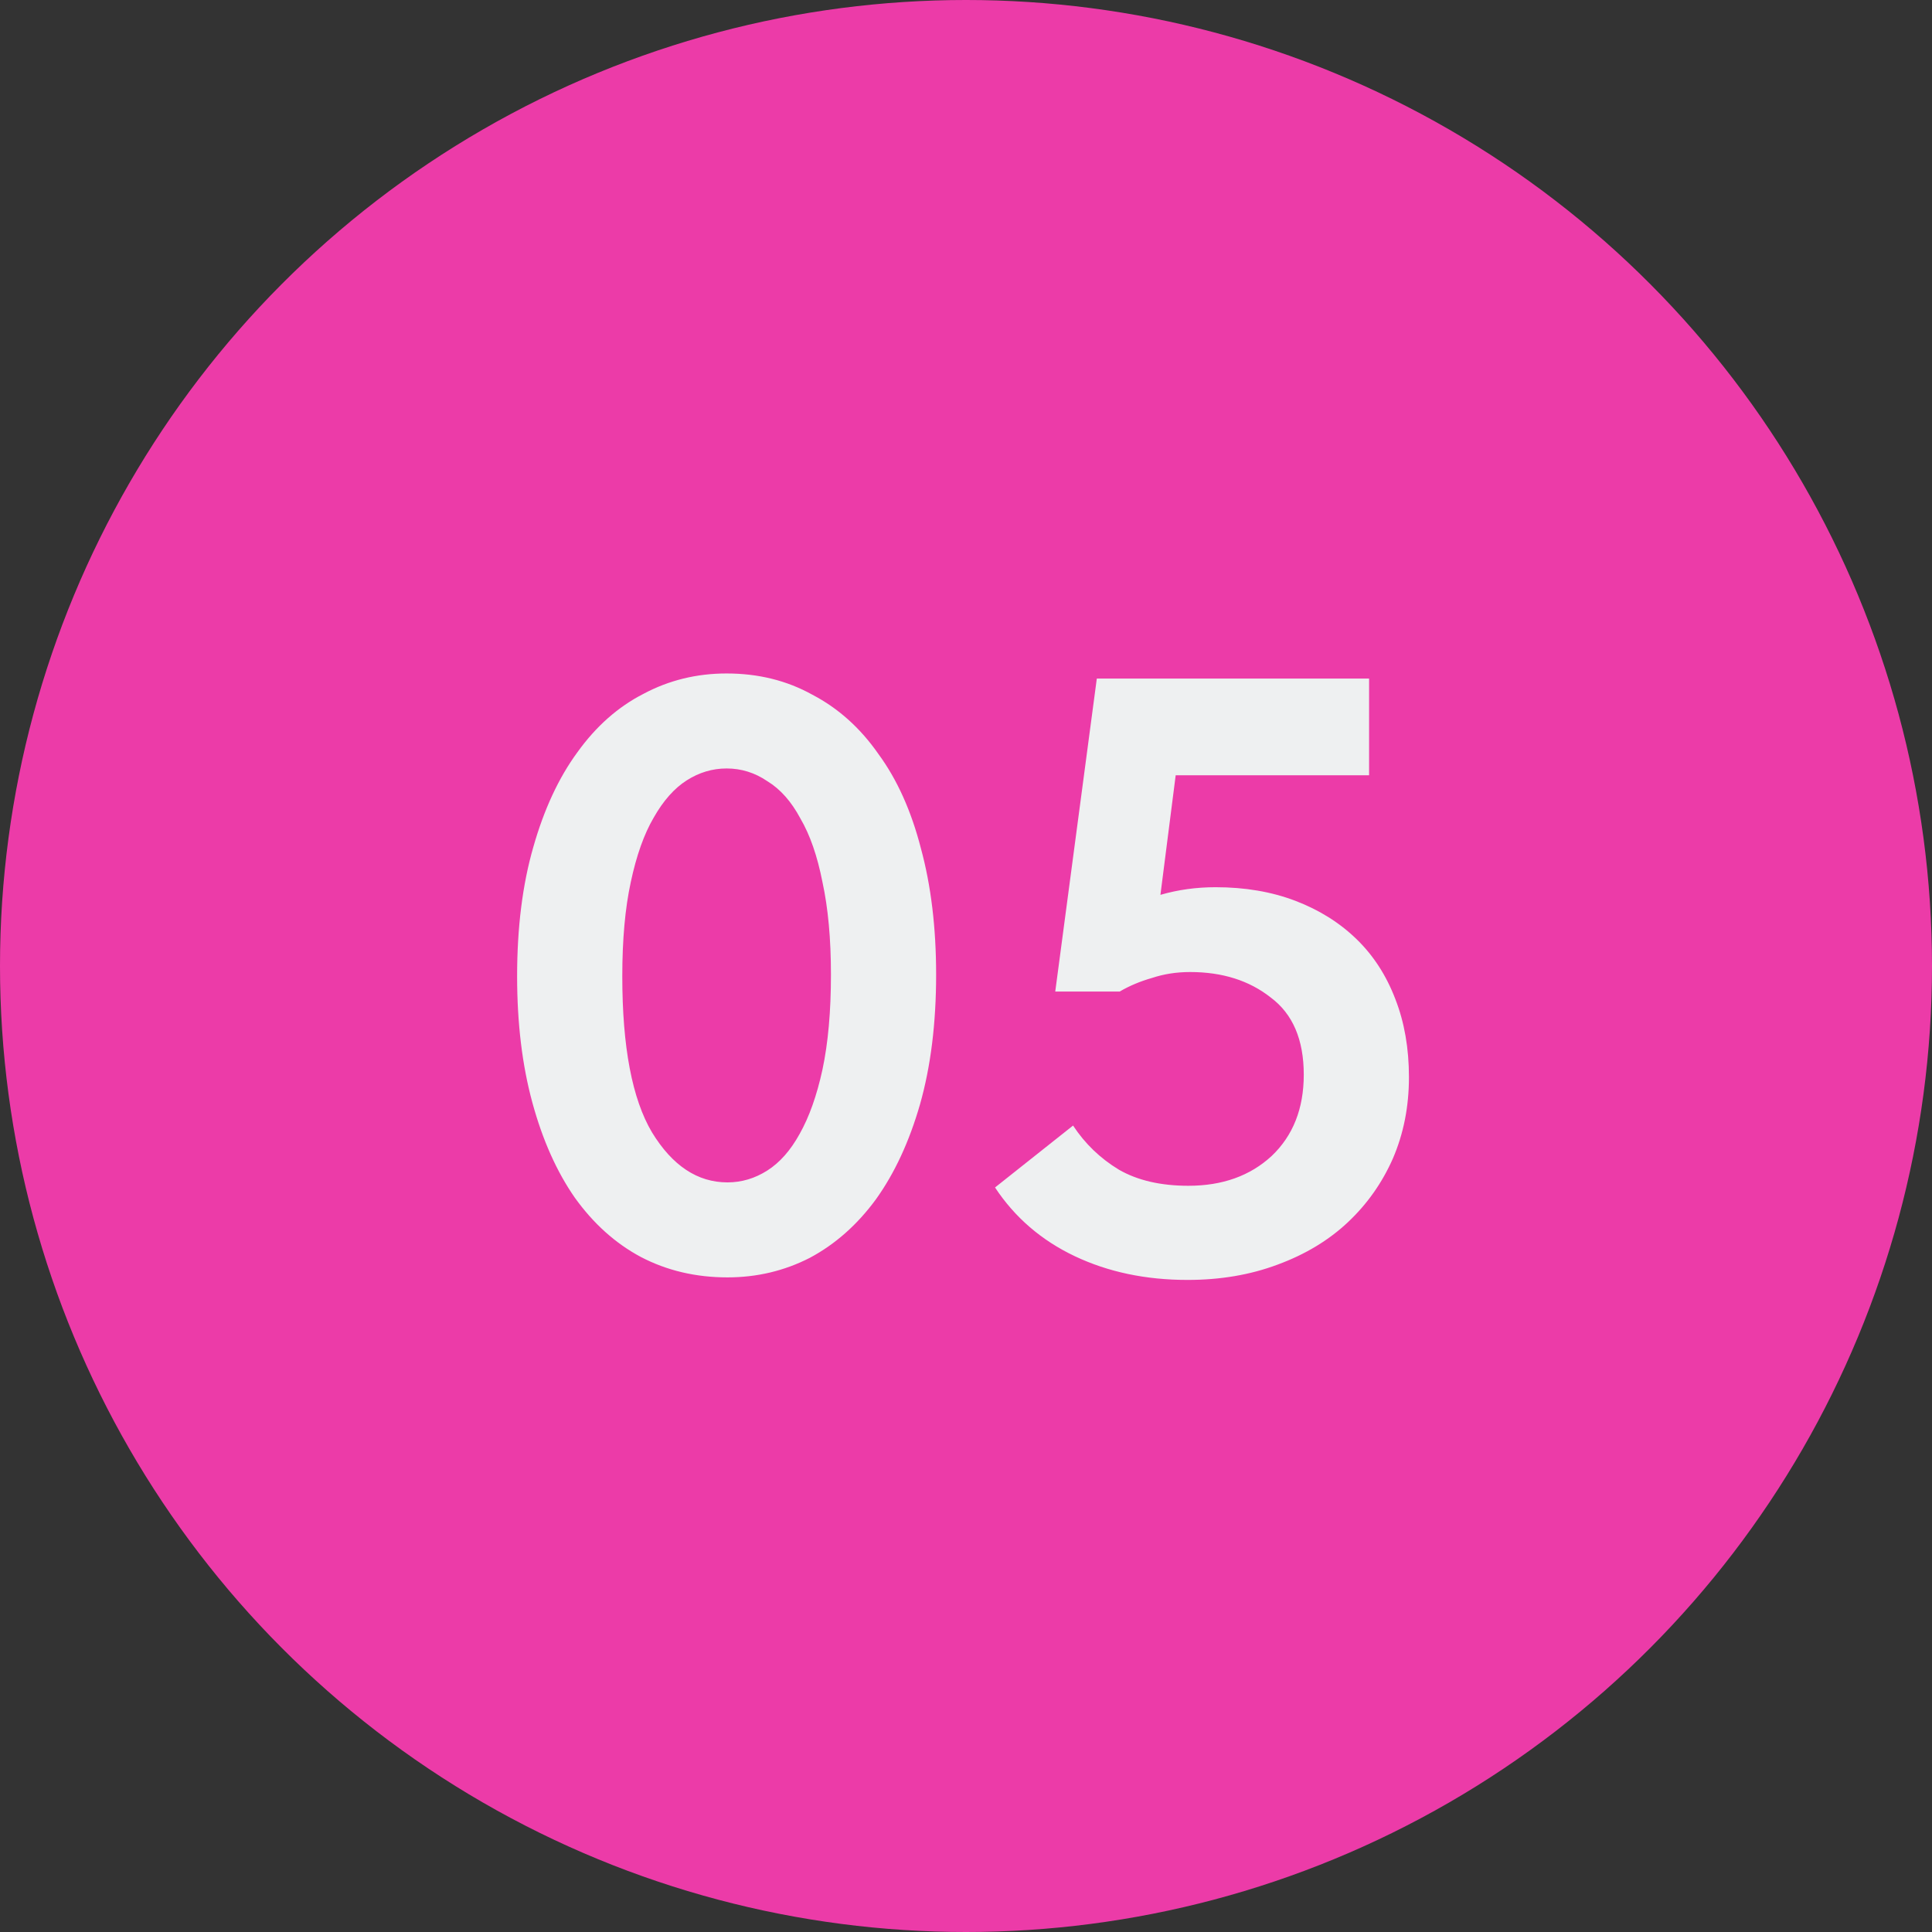
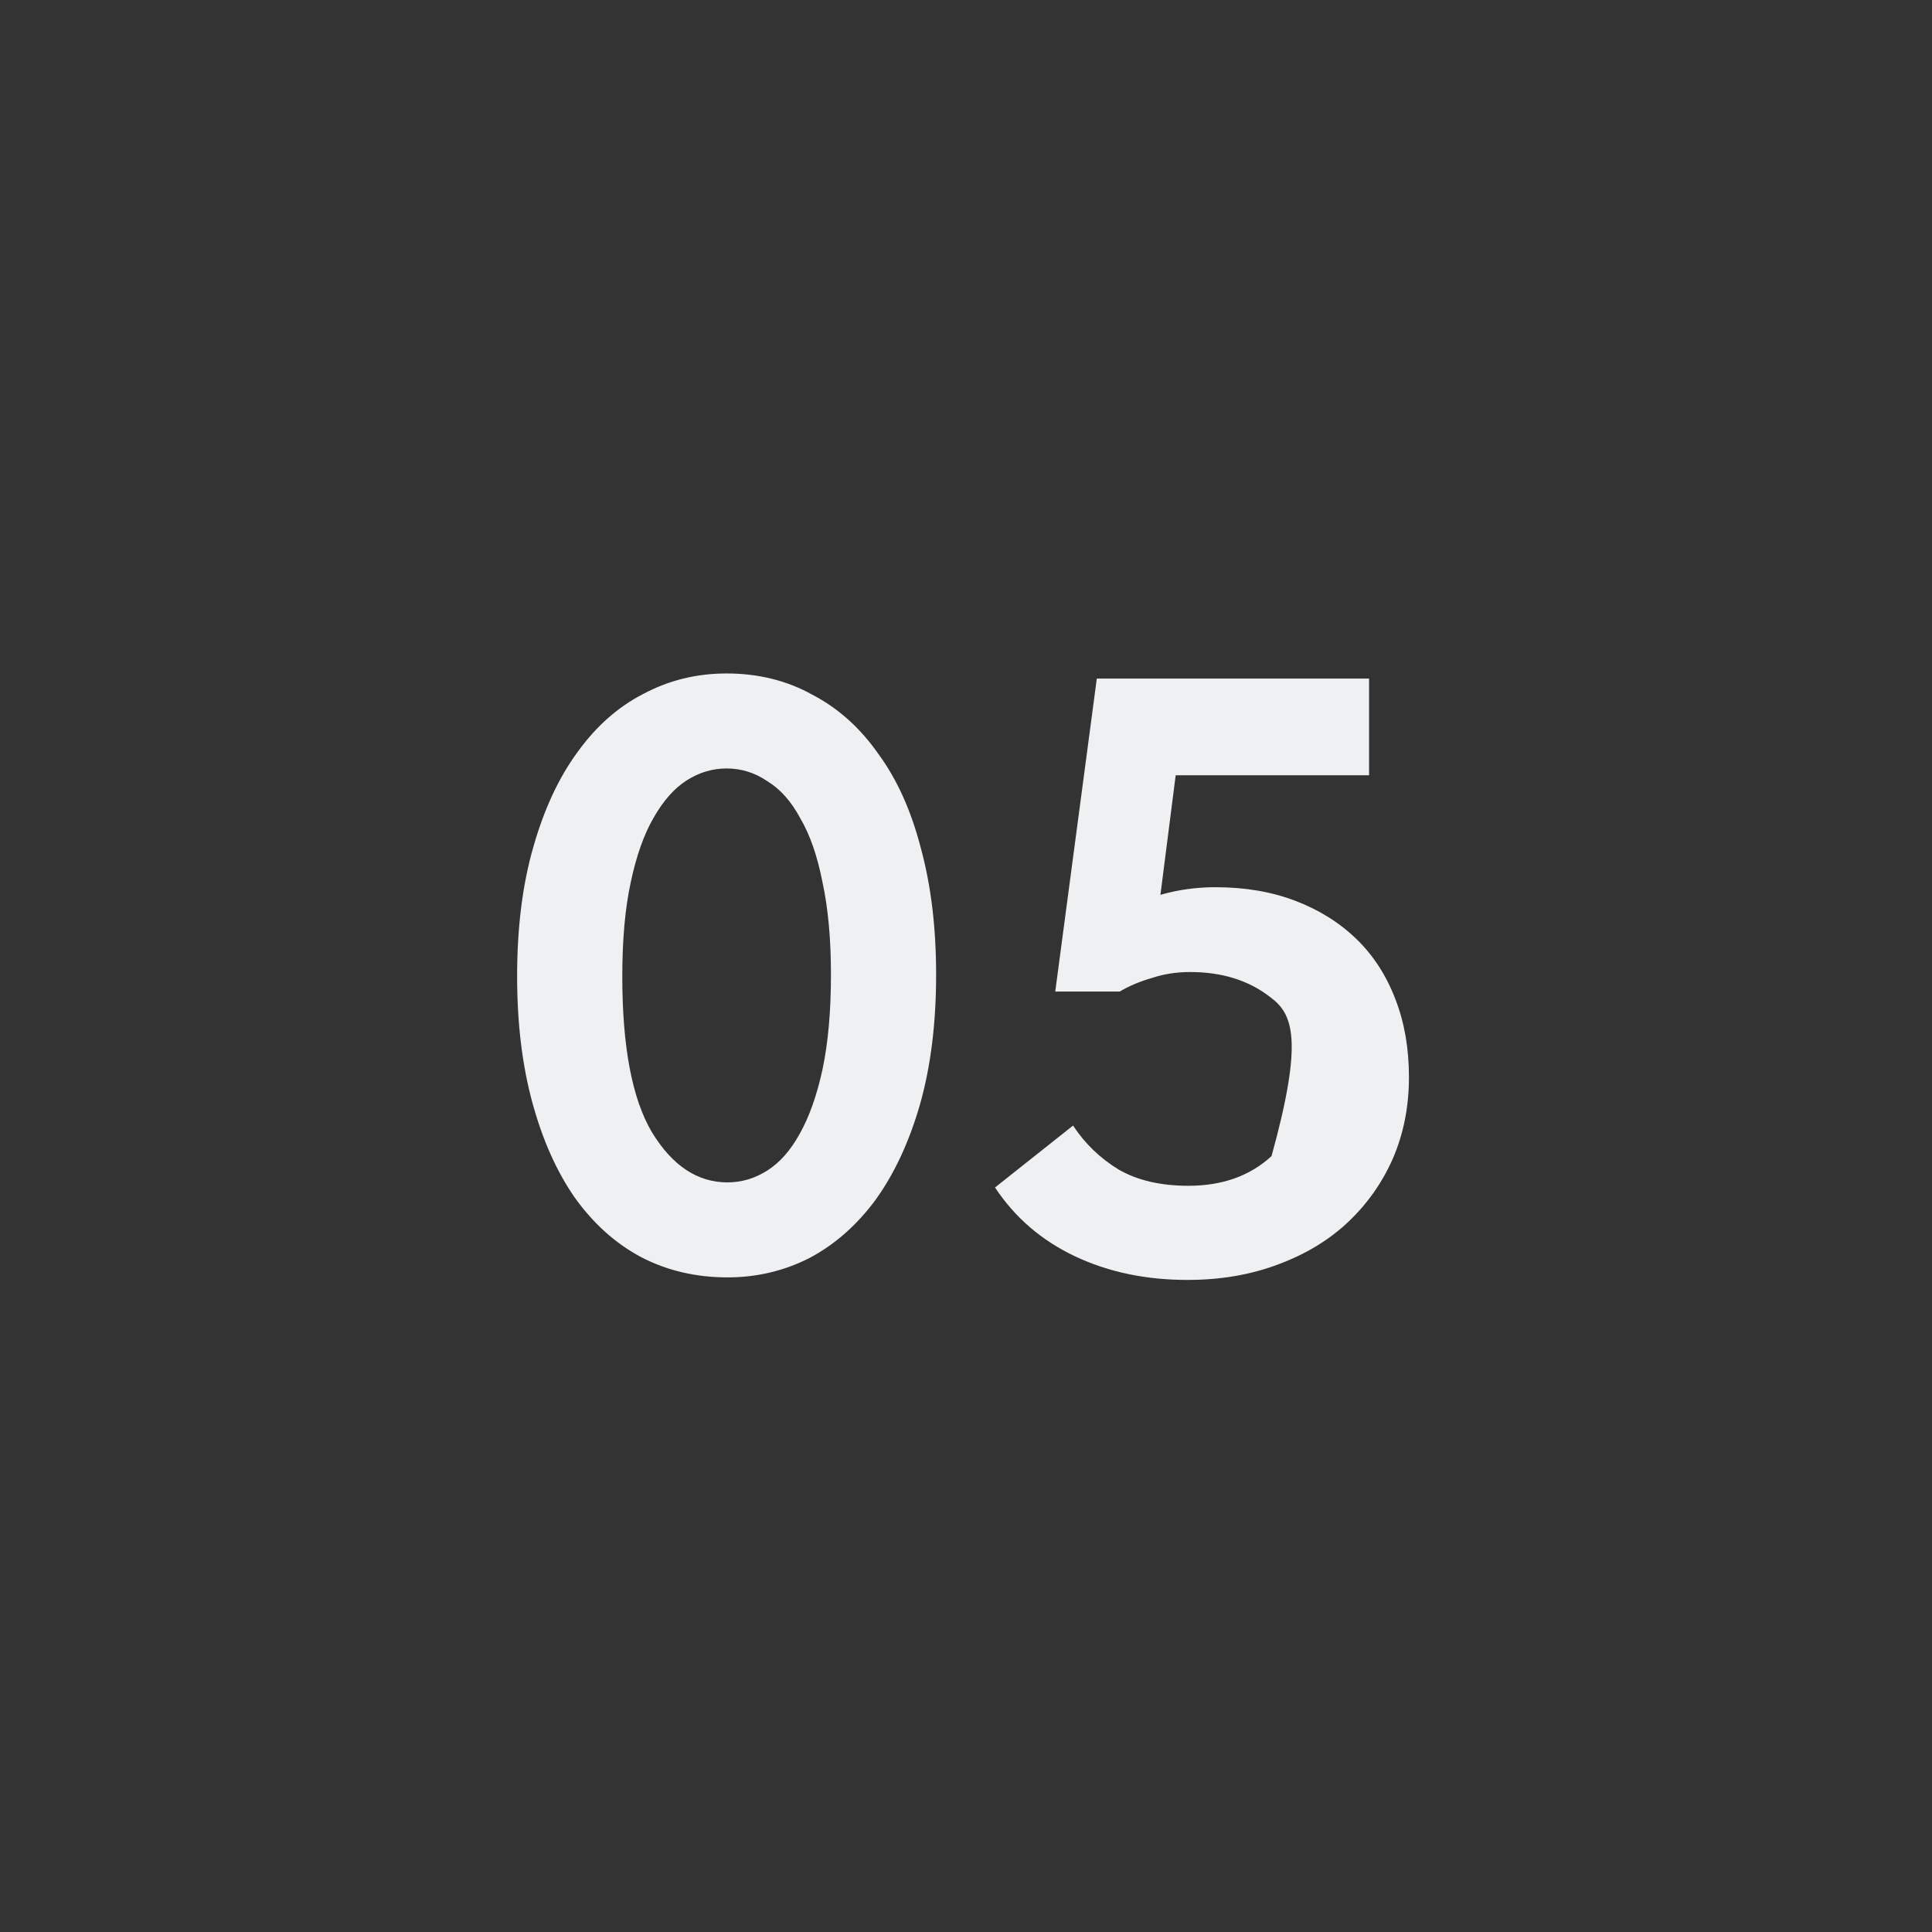
<svg xmlns="http://www.w3.org/2000/svg" width="41" height="41" viewBox="0 0 41 41" fill="none">
  <rect x="0" y="0" width="41" height="41" fill="#333333" stroke="none" />
-   <circle cx="20.5" cy="20.5" r="20.5" fill="#EC3BA8" />
-   <path d="M15.438 27.108C14.766 27.108 14.154 26.964 13.602 26.676C13.062 26.388 12.594 25.968 12.198 25.416C11.814 24.864 11.514 24.192 11.298 23.4C11.082 22.608 10.974 21.714 10.974 20.718C10.974 19.686 11.088 18.774 11.316 17.982C11.544 17.178 11.856 16.506 12.252 15.966C12.648 15.414 13.116 15 13.656 14.724C14.196 14.436 14.784 14.292 15.42 14.292C16.092 14.292 16.698 14.442 17.238 14.742C17.79 15.03 18.258 15.45 18.642 16.002C19.038 16.542 19.338 17.208 19.542 18C19.758 18.792 19.866 19.686 19.866 20.682C19.866 21.714 19.752 22.632 19.524 23.436C19.296 24.228 18.984 24.9 18.588 25.452C18.192 25.992 17.724 26.406 17.184 26.694C16.644 26.97 16.062 27.108 15.438 27.108ZM15.438 25.092C15.738 25.092 16.02 25.008 16.284 24.84C16.548 24.672 16.776 24.414 16.968 24.066C17.172 23.706 17.334 23.25 17.454 22.698C17.574 22.134 17.634 21.462 17.634 20.682C17.634 19.926 17.574 19.272 17.454 18.72C17.346 18.168 17.19 17.718 16.986 17.37C16.794 17.01 16.56 16.746 16.284 16.578C16.02 16.398 15.732 16.308 15.42 16.308C15.12 16.308 14.838 16.392 14.574 16.56C14.31 16.728 14.076 16.992 13.872 17.352C13.668 17.7 13.506 18.156 13.386 18.72C13.266 19.272 13.206 19.938 13.206 20.718C13.206 22.218 13.416 23.322 13.836 24.03C14.268 24.738 14.802 25.092 15.438 25.092ZM25.202 27.162C24.314 27.162 23.516 26.994 22.808 26.658C22.1 26.322 21.536 25.836 21.116 25.2L22.772 23.886C23.024 24.27 23.348 24.582 23.744 24.822C24.14 25.05 24.632 25.164 25.22 25.164C25.94 25.164 26.528 24.954 26.984 24.534C27.44 24.102 27.668 23.526 27.668 22.806C27.668 22.062 27.434 21.516 26.966 21.168C26.51 20.808 25.94 20.628 25.256 20.628C24.968 20.628 24.698 20.67 24.446 20.754C24.194 20.826 23.966 20.922 23.762 21.042H22.394L23.276 14.4H29.054V16.452H24.95L24.626 18.99C24.998 18.882 25.388 18.828 25.796 18.828C26.42 18.828 26.984 18.924 27.488 19.116C27.992 19.308 28.424 19.578 28.784 19.926C29.144 20.274 29.42 20.7 29.612 21.204C29.804 21.696 29.9 22.248 29.9 22.86C29.9 23.484 29.786 24.06 29.558 24.588C29.33 25.104 29.012 25.554 28.604 25.938C28.196 26.322 27.698 26.622 27.11 26.838C26.534 27.054 25.898 27.162 25.202 27.162Z" fill="#EEF0F1" />
+   <path d="M15.438 27.108C14.766 27.108 14.154 26.964 13.602 26.676C13.062 26.388 12.594 25.968 12.198 25.416C11.814 24.864 11.514 24.192 11.298 23.4C11.082 22.608 10.974 21.714 10.974 20.718C10.974 19.686 11.088 18.774 11.316 17.982C11.544 17.178 11.856 16.506 12.252 15.966C12.648 15.414 13.116 15 13.656 14.724C14.196 14.436 14.784 14.292 15.42 14.292C16.092 14.292 16.698 14.442 17.238 14.742C17.79 15.03 18.258 15.45 18.642 16.002C19.038 16.542 19.338 17.208 19.542 18C19.758 18.792 19.866 19.686 19.866 20.682C19.866 21.714 19.752 22.632 19.524 23.436C19.296 24.228 18.984 24.9 18.588 25.452C18.192 25.992 17.724 26.406 17.184 26.694C16.644 26.97 16.062 27.108 15.438 27.108ZM15.438 25.092C15.738 25.092 16.02 25.008 16.284 24.84C16.548 24.672 16.776 24.414 16.968 24.066C17.172 23.706 17.334 23.25 17.454 22.698C17.574 22.134 17.634 21.462 17.634 20.682C17.634 19.926 17.574 19.272 17.454 18.72C17.346 18.168 17.19 17.718 16.986 17.37C16.794 17.01 16.56 16.746 16.284 16.578C16.02 16.398 15.732 16.308 15.42 16.308C15.12 16.308 14.838 16.392 14.574 16.56C14.31 16.728 14.076 16.992 13.872 17.352C13.668 17.7 13.506 18.156 13.386 18.72C13.266 19.272 13.206 19.938 13.206 20.718C13.206 22.218 13.416 23.322 13.836 24.03C14.268 24.738 14.802 25.092 15.438 25.092ZM25.202 27.162C24.314 27.162 23.516 26.994 22.808 26.658C22.1 26.322 21.536 25.836 21.116 25.2L22.772 23.886C23.024 24.27 23.348 24.582 23.744 24.822C24.14 25.05 24.632 25.164 25.22 25.164C25.94 25.164 26.528 24.954 26.984 24.534C27.668 22.062 27.434 21.516 26.966 21.168C26.51 20.808 25.94 20.628 25.256 20.628C24.968 20.628 24.698 20.67 24.446 20.754C24.194 20.826 23.966 20.922 23.762 21.042H22.394L23.276 14.4H29.054V16.452H24.95L24.626 18.99C24.998 18.882 25.388 18.828 25.796 18.828C26.42 18.828 26.984 18.924 27.488 19.116C27.992 19.308 28.424 19.578 28.784 19.926C29.144 20.274 29.42 20.7 29.612 21.204C29.804 21.696 29.9 22.248 29.9 22.86C29.9 23.484 29.786 24.06 29.558 24.588C29.33 25.104 29.012 25.554 28.604 25.938C28.196 26.322 27.698 26.622 27.11 26.838C26.534 27.054 25.898 27.162 25.202 27.162Z" fill="#EEF0F1" />
</svg>